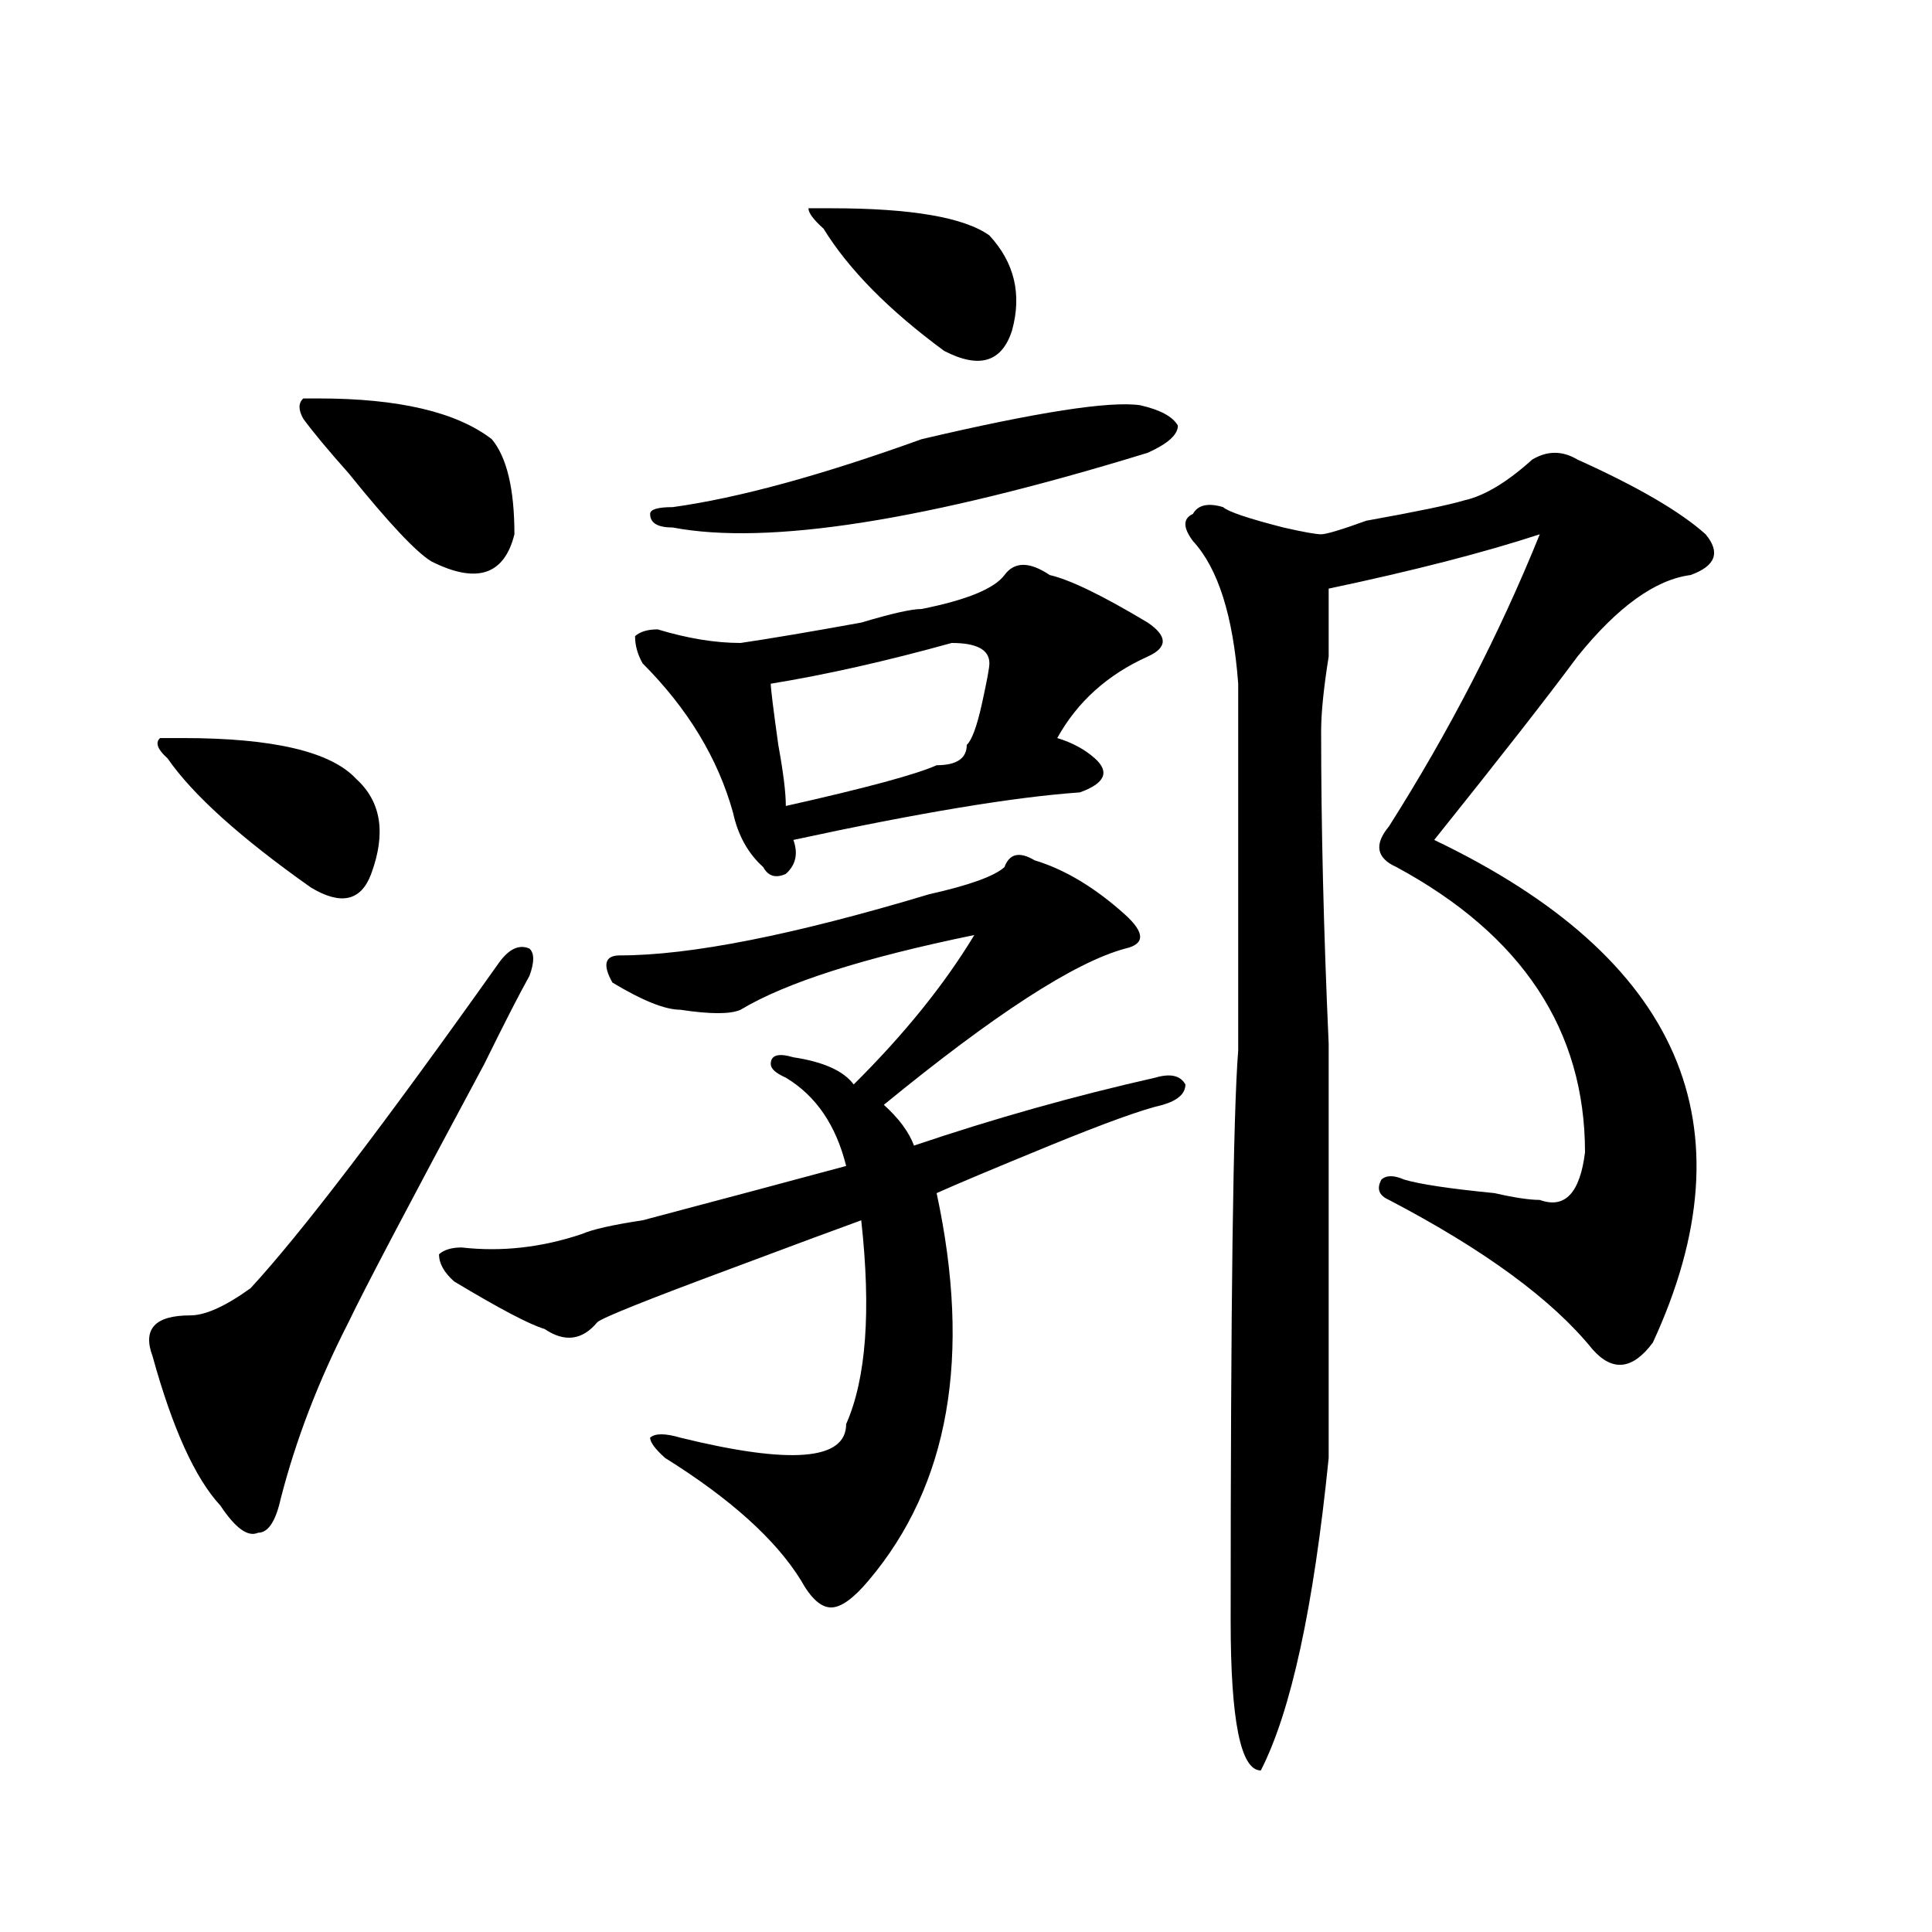
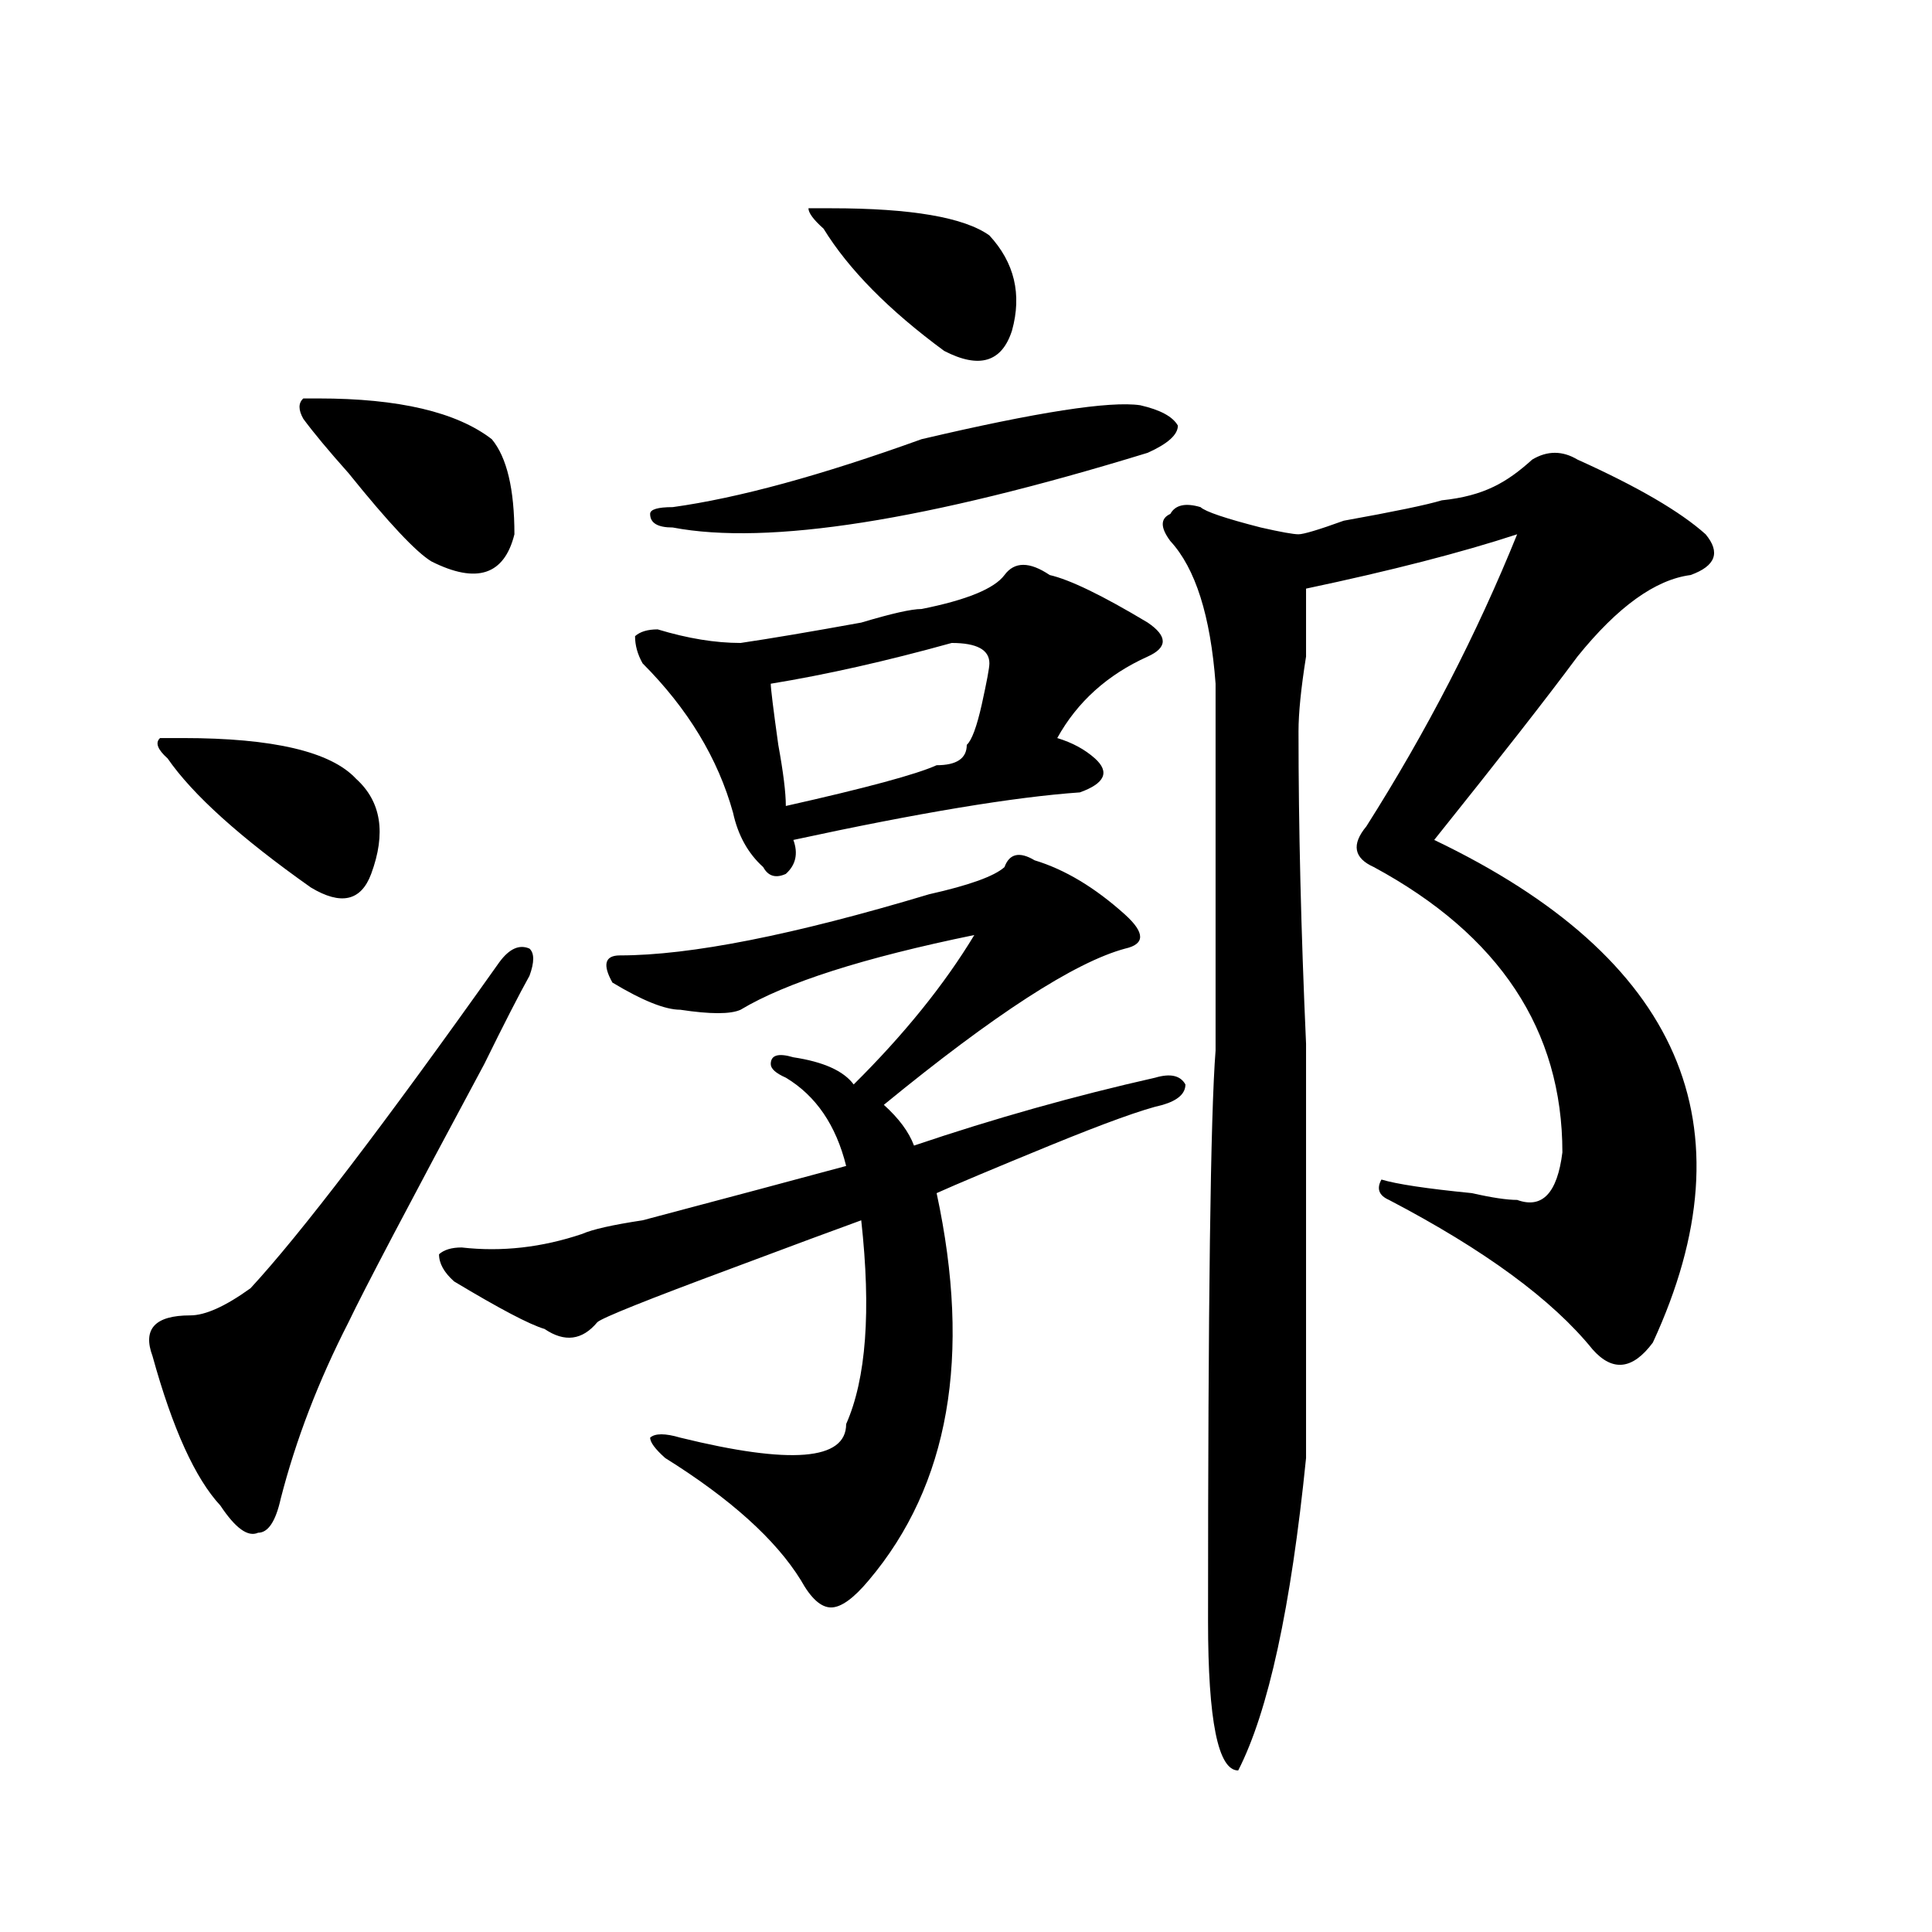
<svg xmlns="http://www.w3.org/2000/svg" version="1.1" id="图层_1" x="0px" y="0px" width="1000px" height="1000px" viewBox="0 0 1000 1000" enable-background="new 0 0 1000 1000" xml:space="preserve">
-   <path d="M274.066,505.062c-5.243,9.393-13.048,24.609-23.414,45.703c-39.023,72.675-62.438,117.224-70.242,133.594  c-15.609,30.487-27.316,60.974-35.121,91.406c-2.622,11.755-6.524,17.578-11.707,17.578c-5.243,2.362-11.707-2.307-19.512-14.063  c-13.048-14.063-24.755-39.825-35.121-77.344c-5.243-14.063,1.28-21.094,19.512-21.094c7.805,0,18.171-4.669,31.219-14.063  c25.976-28.125,68.901-84.375,128.777-168.75c5.183-7.031,10.366-9.338,15.609-7.031  C276.628,493.362,276.628,498.031,274.066,505.062z M94.559,382.015c46.828,0,76.706,7.031,89.754,21.094  c12.987,11.755,15.609,28.125,7.805,49.219c-5.243,14.063-15.609,16.425-31.219,7.031c-36.462-25.763-61.157-48.01-74.145-66.797  c-5.243-4.669-6.524-8.185-3.902-10.547H94.559z M164.801,206.234c41.585,0,71.522,7.031,89.754,21.094  c7.805,9.393,11.707,25.818,11.707,49.219c-5.243,21.094-19.512,25.818-42.926,14.063c-7.805-4.669-22.134-19.885-42.926-45.703  c-10.427-11.7-18.231-21.094-23.414-28.125c-2.622-4.669-2.622-8.185,0-10.547H164.801z M535.523,445.297  c15.609,4.724,31.219,14.063,46.828,28.125c10.366,9.393,10.366,15.271,0,17.578c-26.036,7.031-67.681,34.003-124.875,80.859  c7.805,7.031,12.987,14.063,15.609,21.094c41.585-14.063,83.229-25.763,124.875-35.156c7.805-2.307,12.987-1.154,15.609,3.516  c0,4.724-3.902,8.24-11.707,10.547c-10.427,2.362-29.938,9.393-58.535,21.094c-28.657,11.755-48.169,19.94-58.535,24.609  c18.171,84.375,6.464,151.172-35.121,200.391c-7.805,9.338-14.329,14.063-19.512,14.063c-5.243,0-10.427-4.724-15.609-14.063  c-13.048-21.094-36.462-42.188-70.242-63.281c-5.243-4.669-7.805-8.185-7.805-10.547c2.562-2.307,7.805-2.307,15.609,0  c57.194,14.063,85.852,11.755,85.852-7.031c10.366-23.401,12.987-58.557,7.805-105.469c-13.048,4.724-35.121,12.909-66.34,24.609  c-44.267,16.425-67.681,25.818-70.242,28.125c-7.805,9.393-16.95,10.547-27.316,3.516c-7.805-2.307-23.414-10.547-46.828-24.609  c-5.243-4.669-7.805-9.338-7.805-14.063c2.562-2.307,6.464-3.516,11.707-3.516c20.792,2.362,41.585,0,62.438-7.031  c5.183-2.307,15.609-4.669,31.219-7.031c44.206-11.7,79.327-21.094,105.363-28.125c-5.243-21.094-15.609-36.31-31.219-45.703  c-5.243-2.307-7.805-4.669-7.805-7.031c0-4.669,3.902-5.823,11.707-3.516c15.609,2.362,25.976,7.031,31.219,14.063  c25.976-25.763,46.828-51.526,62.438-77.344c-57.255,11.755-97.559,24.609-120.973,38.672c-5.243,2.362-15.609,2.362-31.219,0  c-7.805,0-19.512-4.669-35.121-14.063c-5.243-9.338-3.902-14.063,3.902-14.063c36.401,0,89.754-10.547,159.996-31.641  c20.792-4.669,33.78-9.338,39.023-14.063C522.476,441.781,527.719,440.627,535.523,445.297z M519.914,297.64  c5.183-7.031,12.987-7.031,23.414,0c10.366,2.362,27.316,10.547,50.73,24.609c10.366,7.031,10.366,12.909,0,17.578  c-20.853,9.393-36.462,23.456-46.828,42.188c7.805,2.362,14.269,5.878,19.512,10.547c7.805,7.031,5.183,12.909-7.805,17.578  c-33.841,2.362-83.29,10.547-148.289,24.609c2.562,7.031,1.28,12.909-3.902,17.578c-5.243,2.362-9.146,1.208-11.707-3.516  c-7.805-7.031-13.048-16.37-15.609-28.125c-7.805-28.125-23.414-53.888-46.828-77.344c-2.622-4.669-3.902-9.338-3.902-14.063  c2.562-2.307,6.464-3.516,11.707-3.516c15.609,4.724,29.878,7.031,42.926,7.031c15.609-2.307,36.401-5.823,62.438-10.547  c15.609-4.669,25.976-7.031,31.219-7.031C500.402,310.549,514.671,304.672,519.914,297.64z M590.156,209.75  c10.366,2.362,16.89,5.878,19.512,10.547c0,4.724-5.243,9.393-15.609,14.063c-114.509,35.156-196.458,48.065-245.848,38.672  c-7.805,0-11.707-2.307-11.707-7.031c0-2.307,3.902-3.516,11.707-3.516c33.78-4.669,76.706-16.37,128.777-35.156  C536.804,213.265,574.547,207.443,590.156,209.75z M512.109,343.344c0-7.031-6.524-10.547-19.512-10.547  c-33.841,9.393-65.06,16.425-93.656,21.094c0,2.362,1.28,12.909,3.902,31.641c2.562,14.063,3.902,24.609,3.902,31.641  c41.585-9.338,67.62-16.37,78.047-21.094c10.366,0,15.609-3.516,15.609-10.547c2.562-2.307,5.183-9.338,7.805-21.094  C510.769,352.737,512.109,345.706,512.109,343.344z M430.16,107.797c41.585,0,68.901,4.724,81.949,14.063  c12.987,14.063,16.89,30.487,11.707,49.219c-5.243,16.425-16.95,19.94-35.121,10.547c-28.657-21.094-49.45-42.188-62.438-63.281  c-5.243-4.669-7.805-8.185-7.805-10.547H430.16z M793.078,237.875c7.805-4.669,15.609-4.669,23.414,0  c31.219,14.063,53.292,26.971,66.34,38.672c7.805,9.393,5.183,16.425-7.805,21.094c-18.231,2.362-37.743,16.425-58.535,42.188  c-15.609,21.094-40.364,52.734-74.145,94.922c127.437,60.974,165.179,147.656,113.168,260.156  c-10.427,14.063-20.853,15.271-31.219,3.516c-20.853-25.763-55.974-51.526-105.363-77.344c-5.243-2.307-6.524-5.823-3.902-10.547  c2.562-2.307,6.464-2.307,11.707,0c7.805,2.362,23.414,4.724,46.828,7.031c10.366,2.362,18.171,3.516,23.414,3.516  c12.987,4.724,20.792-3.516,23.414-24.609c0-63.281-32.56-112.5-97.559-147.656c-10.427-4.669-11.707-11.7-3.902-21.094  c31.219-49.219,57.194-99.591,78.047-151.172c-28.657,9.393-65.06,18.787-109.266,28.125c0,7.031,0,18.787,0,35.156  c-2.622,16.425-3.902,29.333-3.902,38.672c0,49.219,1.28,103.162,3.902,161.719c0,51.581,0,123.047,0,214.453  c-7.805,77.344-19.512,131.232-35.121,161.719c-10.427,0-15.609-25.818-15.609-77.344c0-164.026,1.28-262.463,3.902-295.313  c0-63.281,0-126.563,0-189.844c-2.622-35.156-10.427-59.766-23.414-73.828c-5.243-7.031-5.243-11.7,0-14.063  c2.562-4.669,7.805-5.823,15.609-3.516c2.562,2.362,12.987,5.878,31.219,10.547c10.366,2.362,16.89,3.516,19.512,3.516  c2.562,0,10.366-2.307,23.414-7.031c25.976-4.669,42.926-8.185,50.73-10.547C768.323,256.661,780.03,249.63,793.078,237.875z" />
+   <path d="M274.066,505.062c-5.243,9.393-13.048,24.609-23.414,45.703c-39.023,72.675-62.438,117.224-70.242,133.594  c-15.609,30.487-27.316,60.974-35.121,91.406c-2.622,11.755-6.524,17.578-11.707,17.578c-5.243,2.362-11.707-2.307-19.512-14.063  c-13.048-14.063-24.755-39.825-35.121-77.344c-5.243-14.063,1.28-21.094,19.512-21.094c7.805,0,18.171-4.669,31.219-14.063  c25.976-28.125,68.901-84.375,128.777-168.75c5.183-7.031,10.366-9.338,15.609-7.031  C276.628,493.362,276.628,498.031,274.066,505.062z M94.559,382.015c46.828,0,76.706,7.031,89.754,21.094  c12.987,11.755,15.609,28.125,7.805,49.219c-5.243,14.063-15.609,16.425-31.219,7.031c-36.462-25.763-61.157-48.01-74.145-66.797  c-5.243-4.669-6.524-8.185-3.902-10.547H94.559z M164.801,206.234c41.585,0,71.522,7.031,89.754,21.094  c7.805,9.393,11.707,25.818,11.707,49.219c-5.243,21.094-19.512,25.818-42.926,14.063c-7.805-4.669-22.134-19.885-42.926-45.703  c-10.427-11.7-18.231-21.094-23.414-28.125c-2.622-4.669-2.622-8.185,0-10.547H164.801z M535.523,445.297  c15.609,4.724,31.219,14.063,46.828,28.125c10.366,9.393,10.366,15.271,0,17.578c-26.036,7.031-67.681,34.003-124.875,80.859  c7.805,7.031,12.987,14.063,15.609,21.094c41.585-14.063,83.229-25.763,124.875-35.156c7.805-2.307,12.987-1.154,15.609,3.516  c0,4.724-3.902,8.24-11.707,10.547c-10.427,2.362-29.938,9.393-58.535,21.094c-28.657,11.755-48.169,19.94-58.535,24.609  c18.171,84.375,6.464,151.172-35.121,200.391c-7.805,9.338-14.329,14.063-19.512,14.063c-5.243,0-10.427-4.724-15.609-14.063  c-13.048-21.094-36.462-42.188-70.242-63.281c-5.243-4.669-7.805-8.185-7.805-10.547c2.562-2.307,7.805-2.307,15.609,0  c57.194,14.063,85.852,11.755,85.852-7.031c10.366-23.401,12.987-58.557,7.805-105.469c-13.048,4.724-35.121,12.909-66.34,24.609  c-44.267,16.425-67.681,25.818-70.242,28.125c-7.805,9.393-16.95,10.547-27.316,3.516c-7.805-2.307-23.414-10.547-46.828-24.609  c-5.243-4.669-7.805-9.338-7.805-14.063c2.562-2.307,6.464-3.516,11.707-3.516c20.792,2.362,41.585,0,62.438-7.031  c5.183-2.307,15.609-4.669,31.219-7.031c44.206-11.7,79.327-21.094,105.363-28.125c-5.243-21.094-15.609-36.31-31.219-45.703  c-5.243-2.307-7.805-4.669-7.805-7.031c0-4.669,3.902-5.823,11.707-3.516c15.609,2.362,25.976,7.031,31.219,14.063  c25.976-25.763,46.828-51.526,62.438-77.344c-57.255,11.755-97.559,24.609-120.973,38.672c-5.243,2.362-15.609,2.362-31.219,0  c-7.805,0-19.512-4.669-35.121-14.063c-5.243-9.338-3.902-14.063,3.902-14.063c36.401,0,89.754-10.547,159.996-31.641  c20.792-4.669,33.78-9.338,39.023-14.063C522.476,441.781,527.719,440.627,535.523,445.297z M519.914,297.64  c5.183-7.031,12.987-7.031,23.414,0c10.366,2.362,27.316,10.547,50.73,24.609c10.366,7.031,10.366,12.909,0,17.578  c-20.853,9.393-36.462,23.456-46.828,42.188c7.805,2.362,14.269,5.878,19.512,10.547c7.805,7.031,5.183,12.909-7.805,17.578  c-33.841,2.362-83.29,10.547-148.289,24.609c2.562,7.031,1.28,12.909-3.902,17.578c-5.243,2.362-9.146,1.208-11.707-3.516  c-7.805-7.031-13.048-16.37-15.609-28.125c-7.805-28.125-23.414-53.888-46.828-77.344c-2.622-4.669-3.902-9.338-3.902-14.063  c2.562-2.307,6.464-3.516,11.707-3.516c15.609,4.724,29.878,7.031,42.926,7.031c15.609-2.307,36.401-5.823,62.438-10.547  c15.609-4.669,25.976-7.031,31.219-7.031C500.402,310.549,514.671,304.672,519.914,297.64z M590.156,209.75  c10.366,2.362,16.89,5.878,19.512,10.547c0,4.724-5.243,9.393-15.609,14.063c-114.509,35.156-196.458,48.065-245.848,38.672  c-7.805,0-11.707-2.307-11.707-7.031c0-2.307,3.902-3.516,11.707-3.516c33.78-4.669,76.706-16.37,128.777-35.156  C536.804,213.265,574.547,207.443,590.156,209.75z M512.109,343.344c0-7.031-6.524-10.547-19.512-10.547  c-33.841,9.393-65.06,16.425-93.656,21.094c0,2.362,1.28,12.909,3.902,31.641c2.562,14.063,3.902,24.609,3.902,31.641  c41.585-9.338,67.62-16.37,78.047-21.094c10.366,0,15.609-3.516,15.609-10.547c2.562-2.307,5.183-9.338,7.805-21.094  C510.769,352.737,512.109,345.706,512.109,343.344z M430.16,107.797c41.585,0,68.901,4.724,81.949,14.063  c12.987,14.063,16.89,30.487,11.707,49.219c-5.243,16.425-16.95,19.94-35.121,10.547c-28.657-21.094-49.45-42.188-62.438-63.281  c-5.243-4.669-7.805-8.185-7.805-10.547H430.16z M793.078,237.875c7.805-4.669,15.609-4.669,23.414,0  c31.219,14.063,53.292,26.971,66.34,38.672c7.805,9.393,5.183,16.425-7.805,21.094c-18.231,2.362-37.743,16.425-58.535,42.188  c-15.609,21.094-40.364,52.734-74.145,94.922c127.437,60.974,165.179,147.656,113.168,260.156  c-10.427,14.063-20.853,15.271-31.219,3.516c-20.853-25.763-55.974-51.526-105.363-77.344c-5.243-2.307-6.524-5.823-3.902-10.547  c7.805,2.362,23.414,4.724,46.828,7.031c10.366,2.362,18.171,3.516,23.414,3.516  c12.987,4.724,20.792-3.516,23.414-24.609c0-63.281-32.56-112.5-97.559-147.656c-10.427-4.669-11.707-11.7-3.902-21.094  c31.219-49.219,57.194-99.591,78.047-151.172c-28.657,9.393-65.06,18.787-109.266,28.125c0,7.031,0,18.787,0,35.156  c-2.622,16.425-3.902,29.333-3.902,38.672c0,49.219,1.28,103.162,3.902,161.719c0,51.581,0,123.047,0,214.453  c-7.805,77.344-19.512,131.232-35.121,161.719c-10.427,0-15.609-25.818-15.609-77.344c0-164.026,1.28-262.463,3.902-295.313  c0-63.281,0-126.563,0-189.844c-2.622-35.156-10.427-59.766-23.414-73.828c-5.243-7.031-5.243-11.7,0-14.063  c2.562-4.669,7.805-5.823,15.609-3.516c2.562,2.362,12.987,5.878,31.219,10.547c10.366,2.362,16.89,3.516,19.512,3.516  c2.562,0,10.366-2.307,23.414-7.031c25.976-4.669,42.926-8.185,50.73-10.547C768.323,256.661,780.03,249.63,793.078,237.875z" />
</svg>